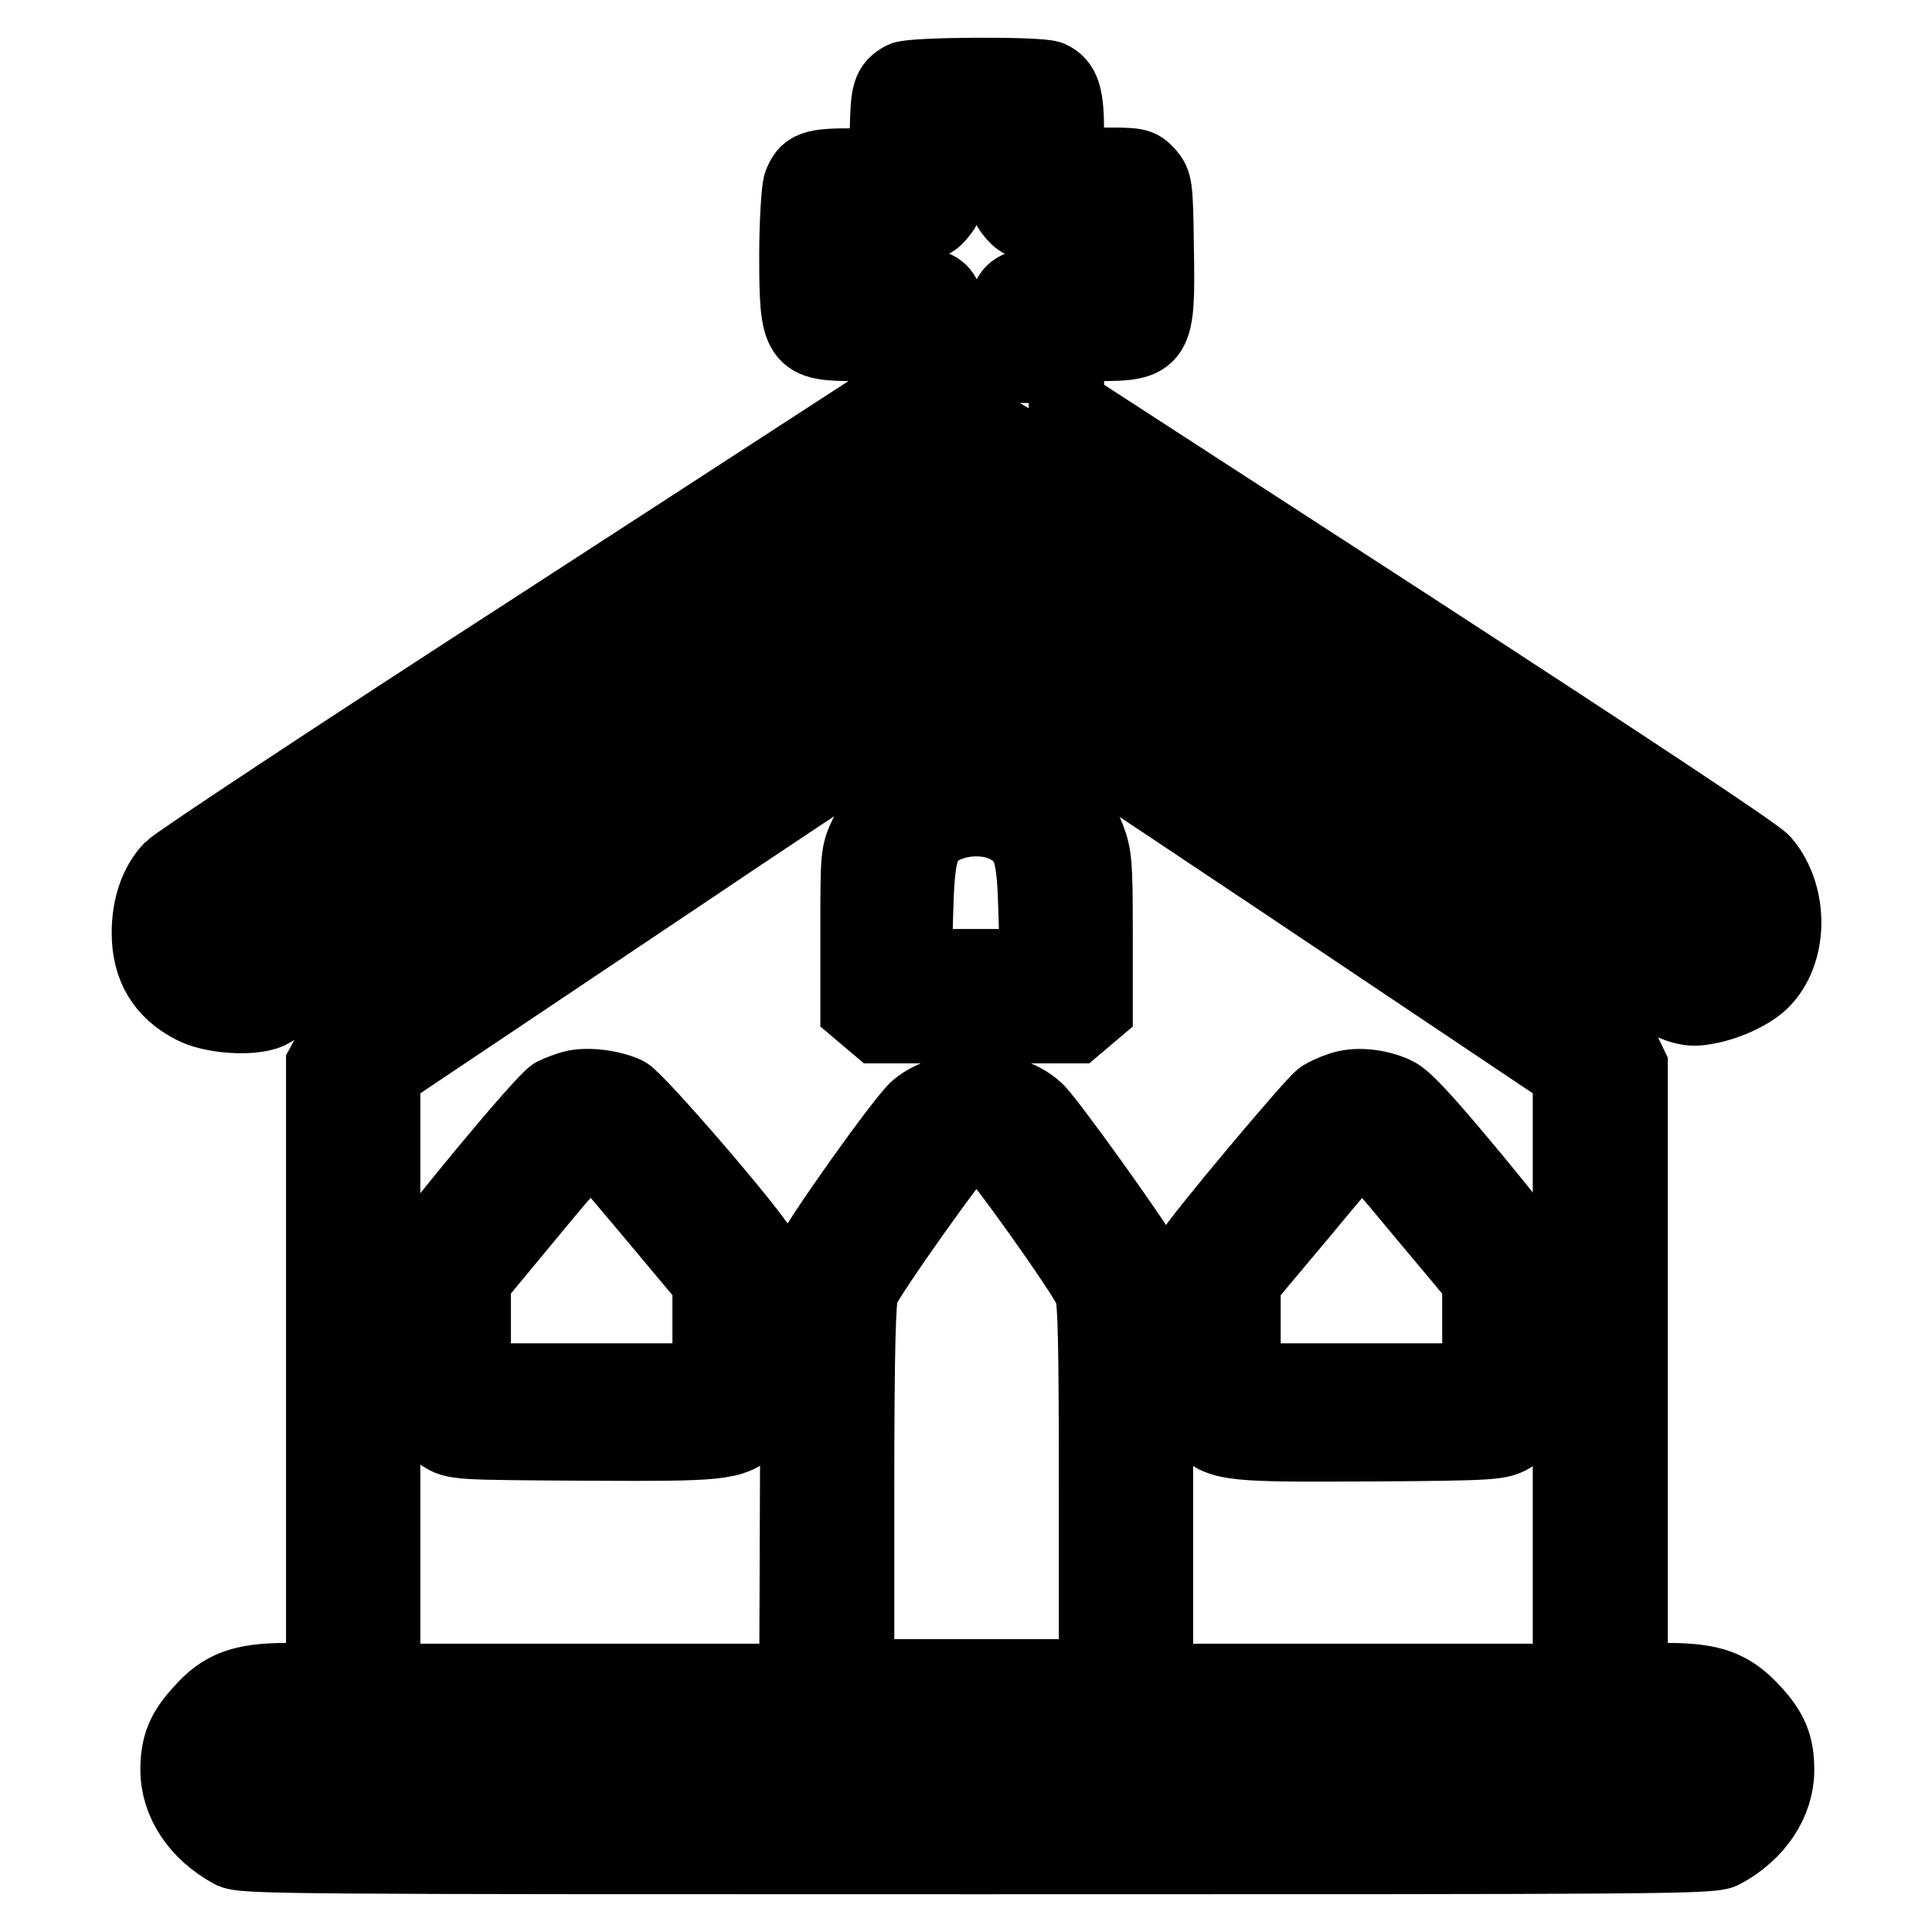
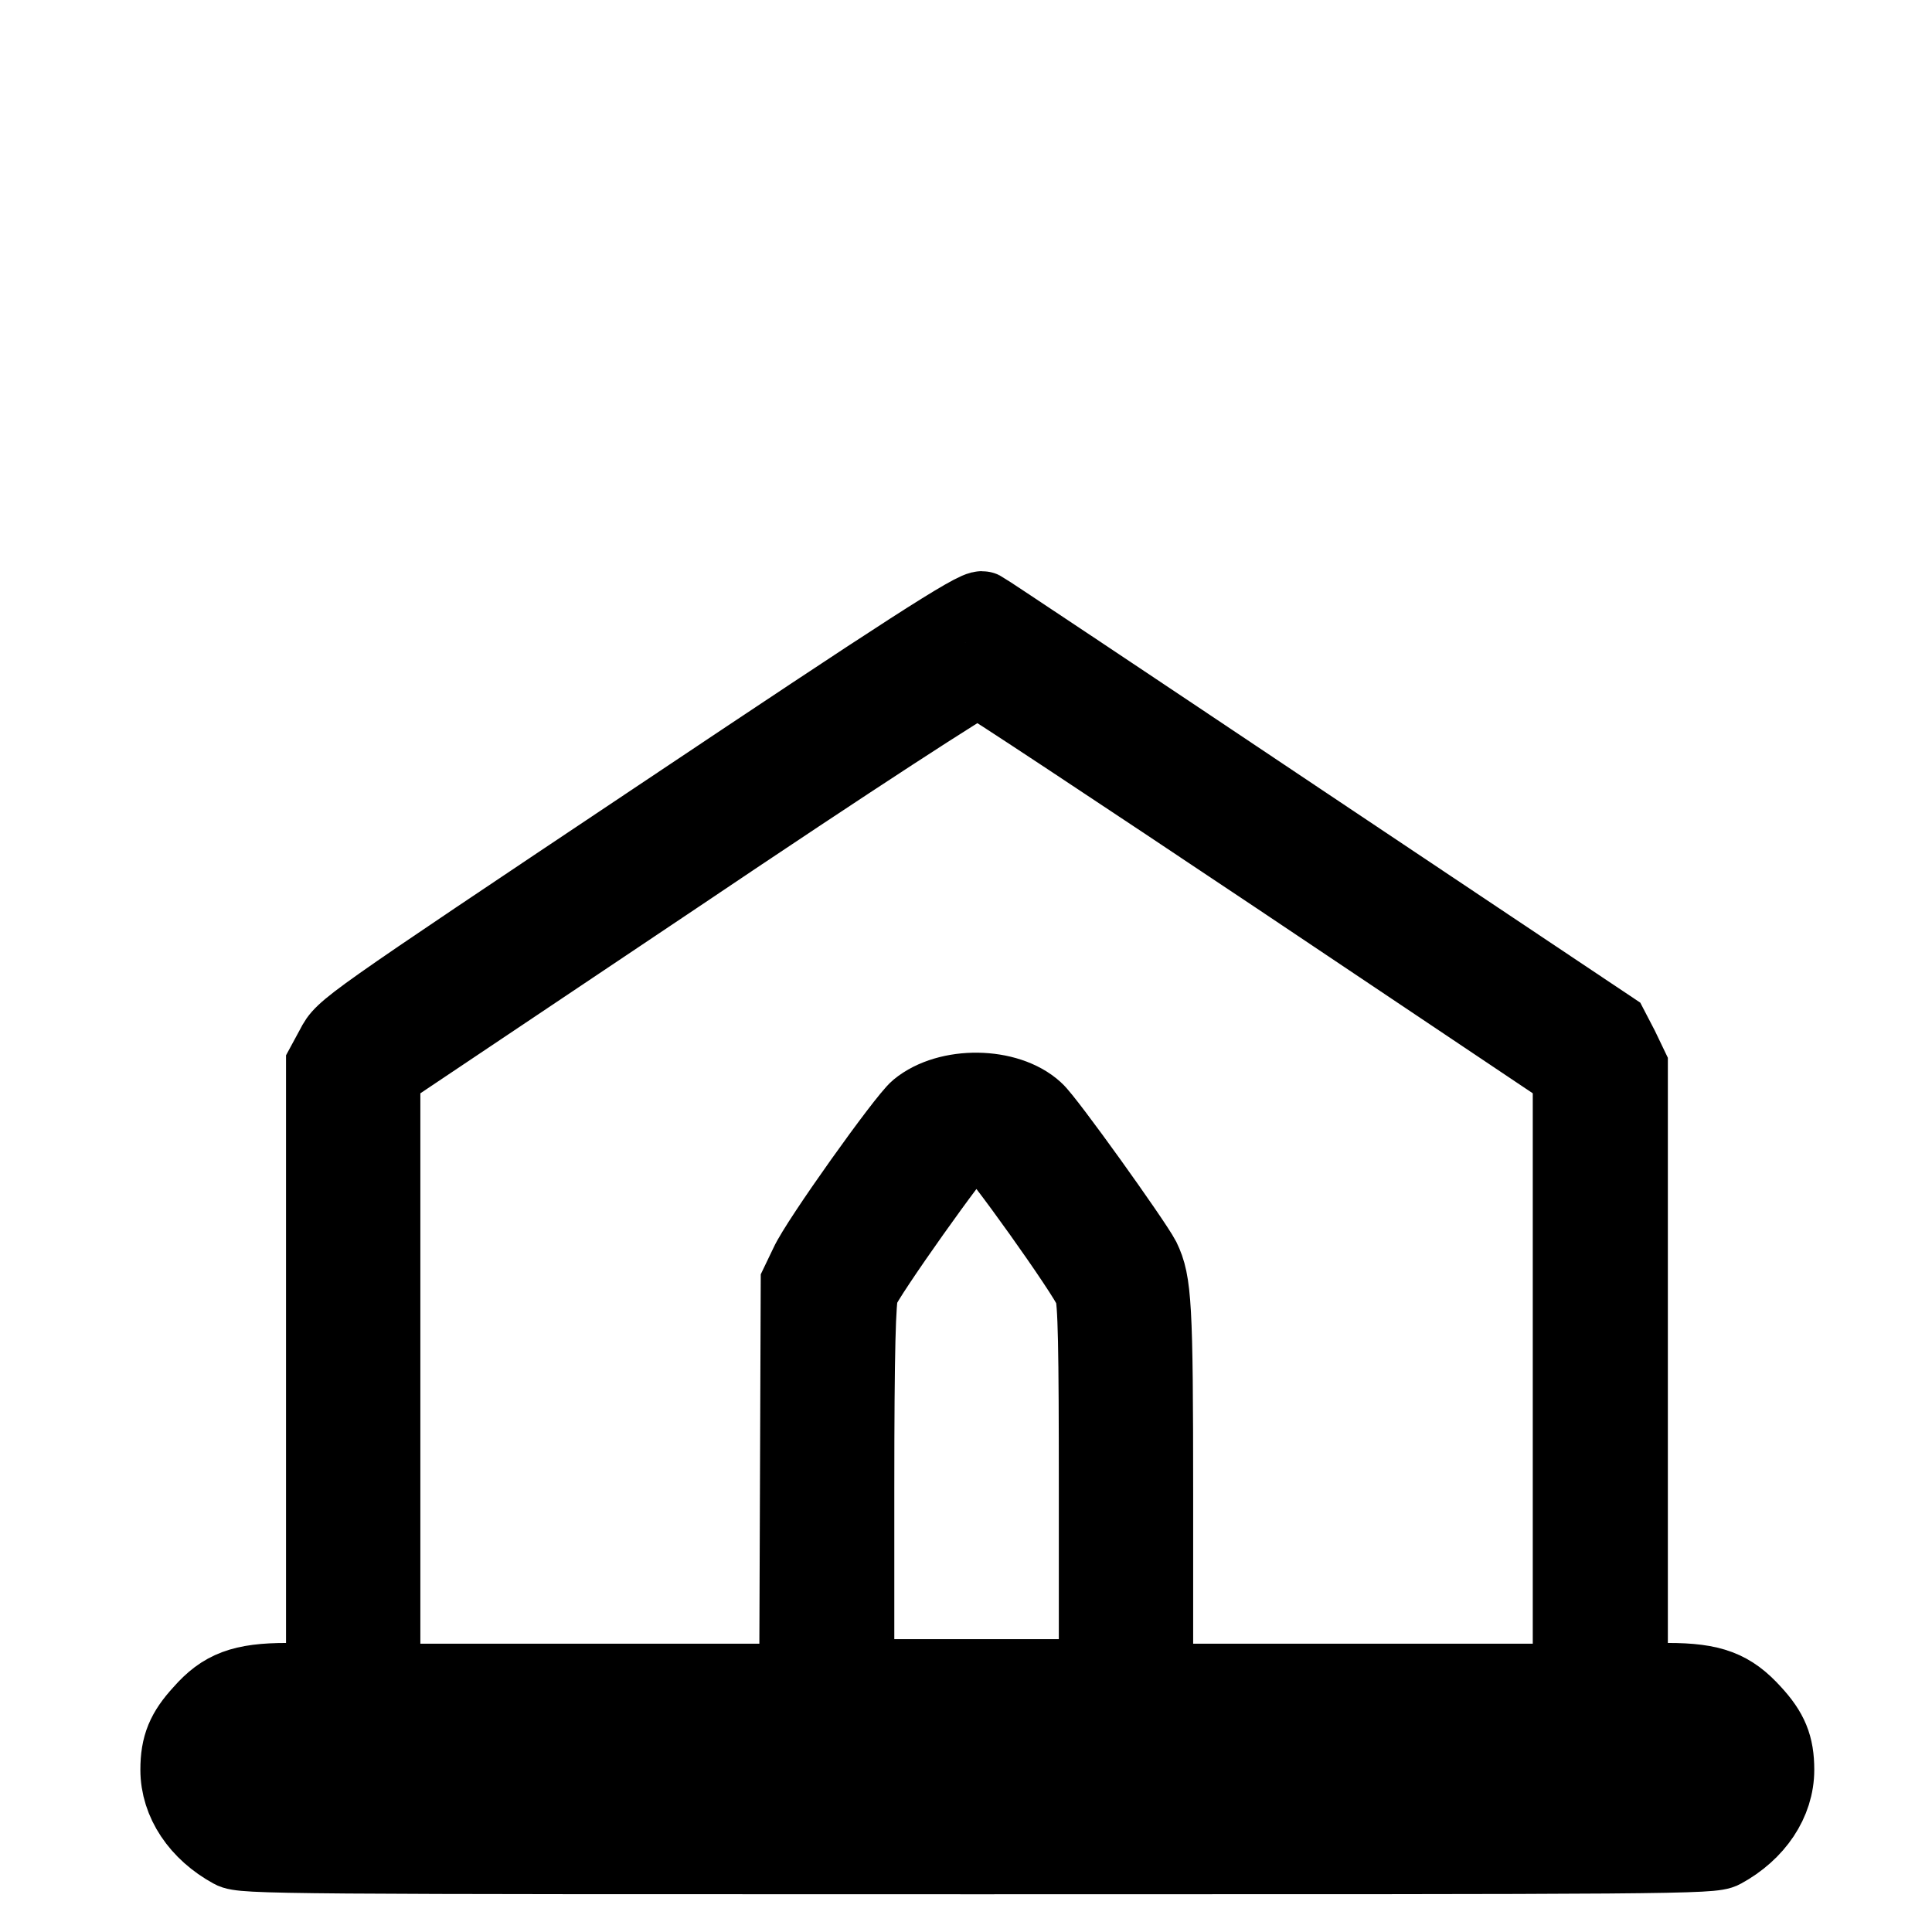
<svg xmlns="http://www.w3.org/2000/svg" version="1.1" x="0px" y="0px" viewBox="0 0 256 256" enable-background="new 0 0 256 256" xml:space="preserve">
  <g>
    <g>
      <g>
-         <path stroke-width="10" fill-opacity="0" stroke="#000000" d="M119.7,10.5c-1.8,1-2,1.8-2.1,6.7V22h-4.7c-5.1,0-6,0.3-6.8,2.5c-0.2,0.7-0.5,4.8-0.5,9.3c0,11.3,0.3,11.7,7.9,11.7h4.1v3.8v3.8L70.9,83.4c-25.7,16.6-47.3,30.9-48.2,31.8c-1.9,2-2.9,5-2.9,8.4c0,4.5,1.9,7.7,5.8,9.7c2.4,1.3,7.7,1.7,10,0.7c0.9-0.4,22.1-13.9,47.1-30.1c25-16.2,45.7-29.5,46-29.6c0.3-0.1,20.9,12.9,45.7,29c47.2,30.6,47.5,30.8,51.6,30.1c2.5-0.4,5.7-1.8,7.3-3.3c3.9-3.7,4.1-11.3,0.3-15.8c-0.8-1-18.2-12.5-46.8-31.1l-45.5-29.5v-4.1v-4.1h4.1c7.8,0,8-0.4,7.8-12.5c-0.1-8.5-0.2-8.7-1.2-9.9c-1.1-1.2-1.4-1.2-5.9-1.2h-4.8v-4.4c0-4.8-0.5-6.3-2.2-7.1C137.5,9.8,120.9,9.9,119.7,10.5z M133.3,22.4c0,4.2,0.1,4.7,1.1,5.9c1.1,1.2,1.3,1.3,6,1.4l4.9,0.2l-0.1,3.7l-0.1,3.8l-5,0.2c-6.5,0.3-6.8,0.6-6.8,6.6v4.2h-3.9h-3.9v-4.2c0-6.1-0.3-6.4-6.8-6.6l-5-0.2l-0.1-3.8l-0.1-3.7l4.9-0.2c4.8-0.1,5-0.2,6-1.4c1-1.2,1.1-1.7,1.1-5.9v-4.6h3.9h3.9V22.4z M134.9,59.1c11.9,7.5,92,59.5,92.9,60.4c1.3,1.2,1.3,3,0,4.7c-1.3,1.7-2.4,2.2-3.8,1.7c-0.6-0.2-22.2-14.1-47.9-30.8c-25.7-16.7-47-30.3-47.2-30.3c-0.2,0-22.1,14.1-48.6,31.2c-34.2,22.1-48.5,31.2-49.5,31.2c-2.7,0-4.8-4.8-2.8-6.6c0.7-0.6,94.3-61.3,97.9-63.4C128.6,55.6,129.8,55.9,134.9,59.1z" />
        <path stroke-width="10" fill-opacity="0" stroke="#000000" d="M87.4,108.2c-41.9,28-41.9,28-43.2,30.5l-1.3,2.4v40.8v40.8h-4.9c-5.9,0-8.5,1-11.3,4.2c-2.3,2.5-3.1,4.4-3.1,7.6c0,4.3,2.7,8.3,7.1,10.7c1.4,0.8,6.6,0.8,98.8,0.8c92.2,0,97.4,0,98.8-0.8c4.4-2.4,7.1-6.4,7.1-10.7c0-3.2-0.8-5.1-3.1-7.6c-2.9-3.2-5.4-4.2-11.3-4.2h-5V182v-40.7l-1.2-2.5l-1.3-2.5l-41.3-27.6c-22.7-15.2-41.6-27.8-42-28C129.4,80.3,119.7,86.6,87.4,108.2z M169.3,116.2l38.8,26v40.3v40.3h-27.5h-27.5v-24.9c0-25.1-0.2-28-1.7-31.1c-1.2-2.3-12.7-18.4-14.2-19.7c-3.7-3.4-11.6-3.5-15.6-0.2c-1.7,1.4-13.2,17.5-14.6,20.6l-1.2,2.5l-0.1,26.4l-0.1,26.4H78.2H50.7v-40.3v-40.3L89.8,116c23-15.5,39.4-26.1,39.8-26C130.1,90.1,147.9,101.9,169.3,116.2z M130.8,151.5c1,0.4,13.2,17.5,13.9,19.5c0.5,1.3,0.6,7.6,0.6,26.4v24.8h-15.9h-15.9v-24.8c0-18.9,0.2-25.1,0.6-26.4c0.6-1.8,12.9-19.1,13.8-19.5C128.7,151.1,129.9,151.1,130.8,151.5z M226.5,231.5c1.1,1.1,1.2,4.4,0.3,5.8c-0.6,0.9-2.2,0.9-97.4,0.9c-95.2,0-96.8,0-97.4-0.9c-0.4-0.5-0.6-1.9-0.6-3.1c0-4-10.1-3.6,98.1-3.6C225,230.5,225.6,230.5,226.5,231.5z" />
-         <path stroke-width="10" fill-opacity="0" stroke="#000000" d="M125.9,101c-4.8,1.3-8.7,4.8-11,9.6c-1.2,2.5-1.2,2.7-1.2,12.8v10.3l1.3,1.1l1.3,1.1h13.1h13.1l1.3-1.1l1.3-1.1v-10.1c0-9.3-0.1-10.2-1-12.6C141.1,103.7,132.7,99.1,125.9,101z M134,109.7c2.6,1.6,3.1,3.5,3.3,11.3l0.2,7.1h-8.2h-8.2l0.2-7.1c0.2-7.7,0.7-9.7,3-11.2C127.1,108.1,131.4,108,134,109.7z" />
-         <path stroke-width="10" fill-opacity="0" stroke="#000000" d="M75.9,144.2c-0.7,0.2-1.8,0.6-2.4,0.9c-1.4,0.7-17.1,19.7-17.9,21.5c-0.5,1.2-0.6,3.9-0.6,10.4c0,10,0.2,10.9,3.6,13c1.7,1.1,1.9,1.1,18.6,1.2c18.5,0.1,19.7,0,22.3-2.3c2.4-2.1,2.6-3.6,2.4-13.1c-0.1-6.7-0.3-8.6-0.9-9.7c-1.6-3-16.6-20.3-18.1-21.1C80.9,144.1,77.8,143.7,75.9,144.2z M86.4,160.6l7.7,9.2v6.6v6.6H78.4H62.7v-6.7v-6.7l7.7-9.3c4.2-5.1,7.8-9.2,8-9.1C78.6,151.4,82.2,155.6,86.4,160.6z" />
-         <path stroke-width="10" fill-opacity="0" stroke="#000000" d="M177.6,144.4c-0.9,0.3-2,0.8-2.4,1.1c-1,0.6-16.3,18.8-17.3,20.7c-0.6,1.1-0.8,3-0.9,9.7c-0.2,9.5,0.1,11,2.4,13.1c2.6,2.3,3.8,2.4,22.3,2.3c16.1-0.1,17-0.2,18.5-1.1c0.8-0.6,2-1.7,2.6-2.5c1.2-1.5,1.2-1.7,1.2-10.5c0-6.5-0.2-9.4-0.6-10.4c-0.3-0.8-4.3-5.9-8.8-11.3c-5.9-7.1-8.6-10-9.8-10.5C182.4,143.9,179.5,143.7,177.6,144.4z M188.4,160.4l7.7,9.2v6.7v6.7h-15.7h-15.7v-6.6v-6.6l7.8-9.3c4.2-5.1,7.8-9.3,8-9.3C180.6,151.2,184.2,155.3,188.4,160.4z" />
      </g>
    </g>
  </g>
</svg>